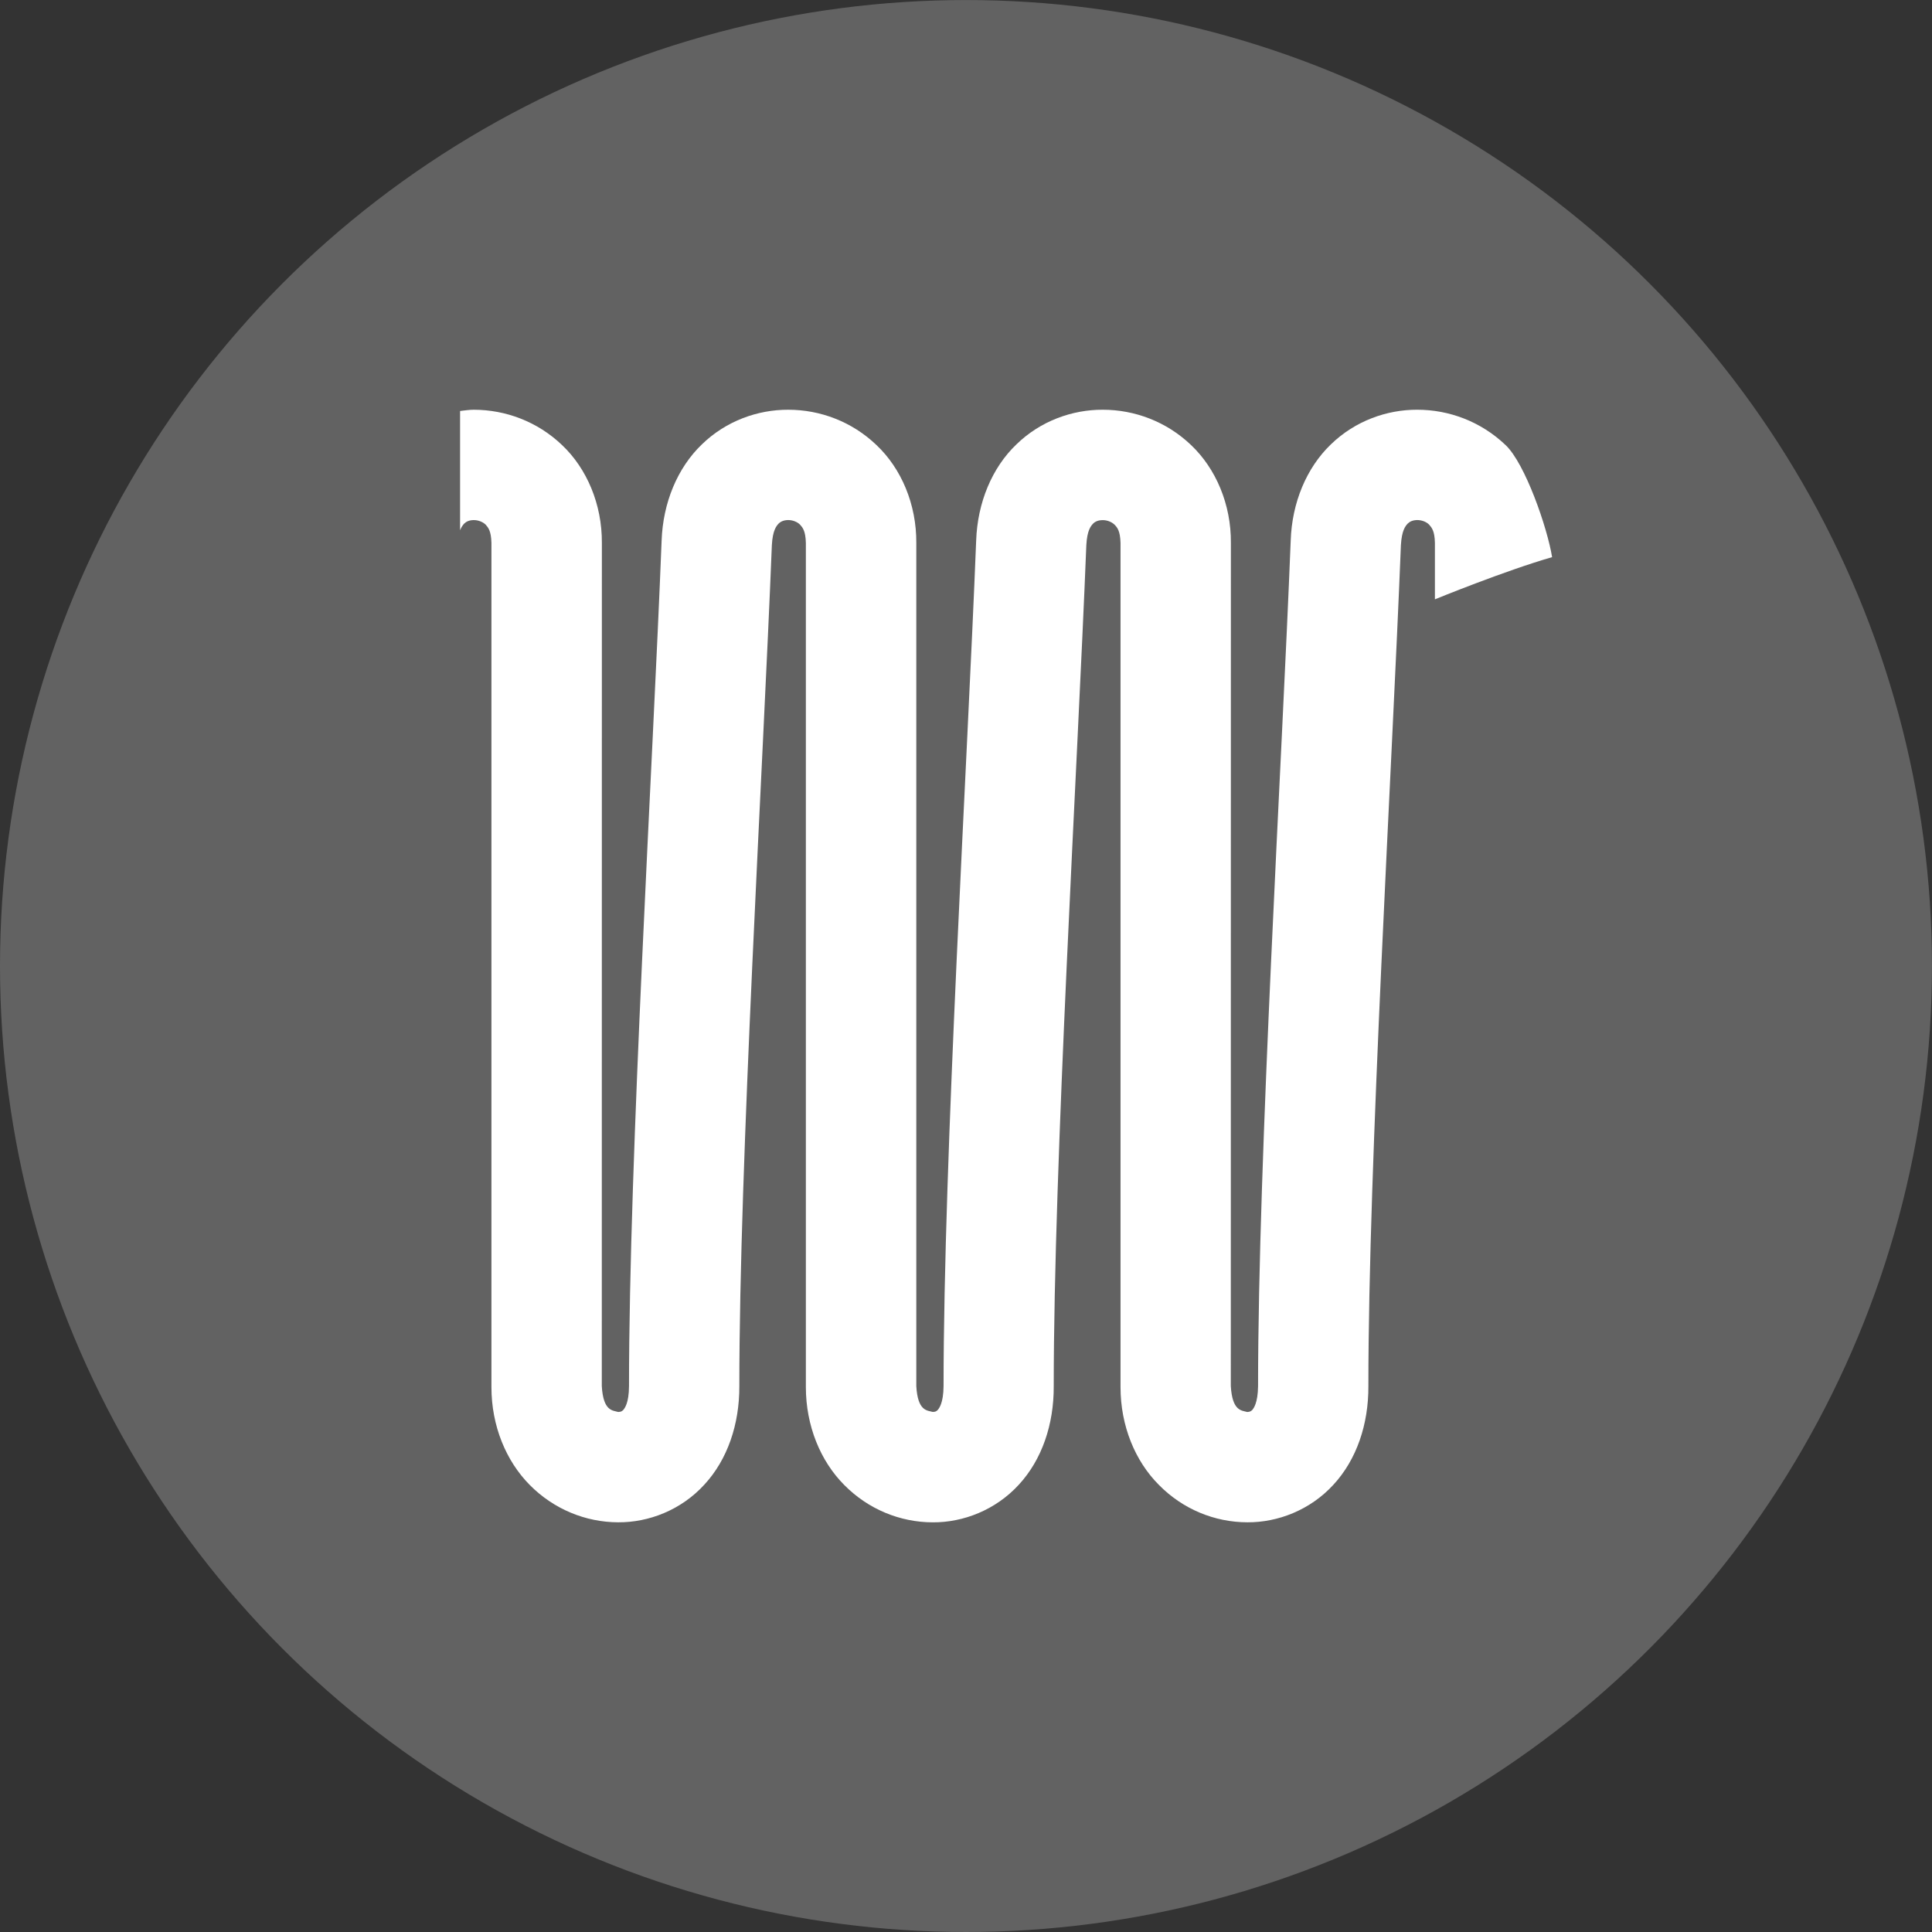
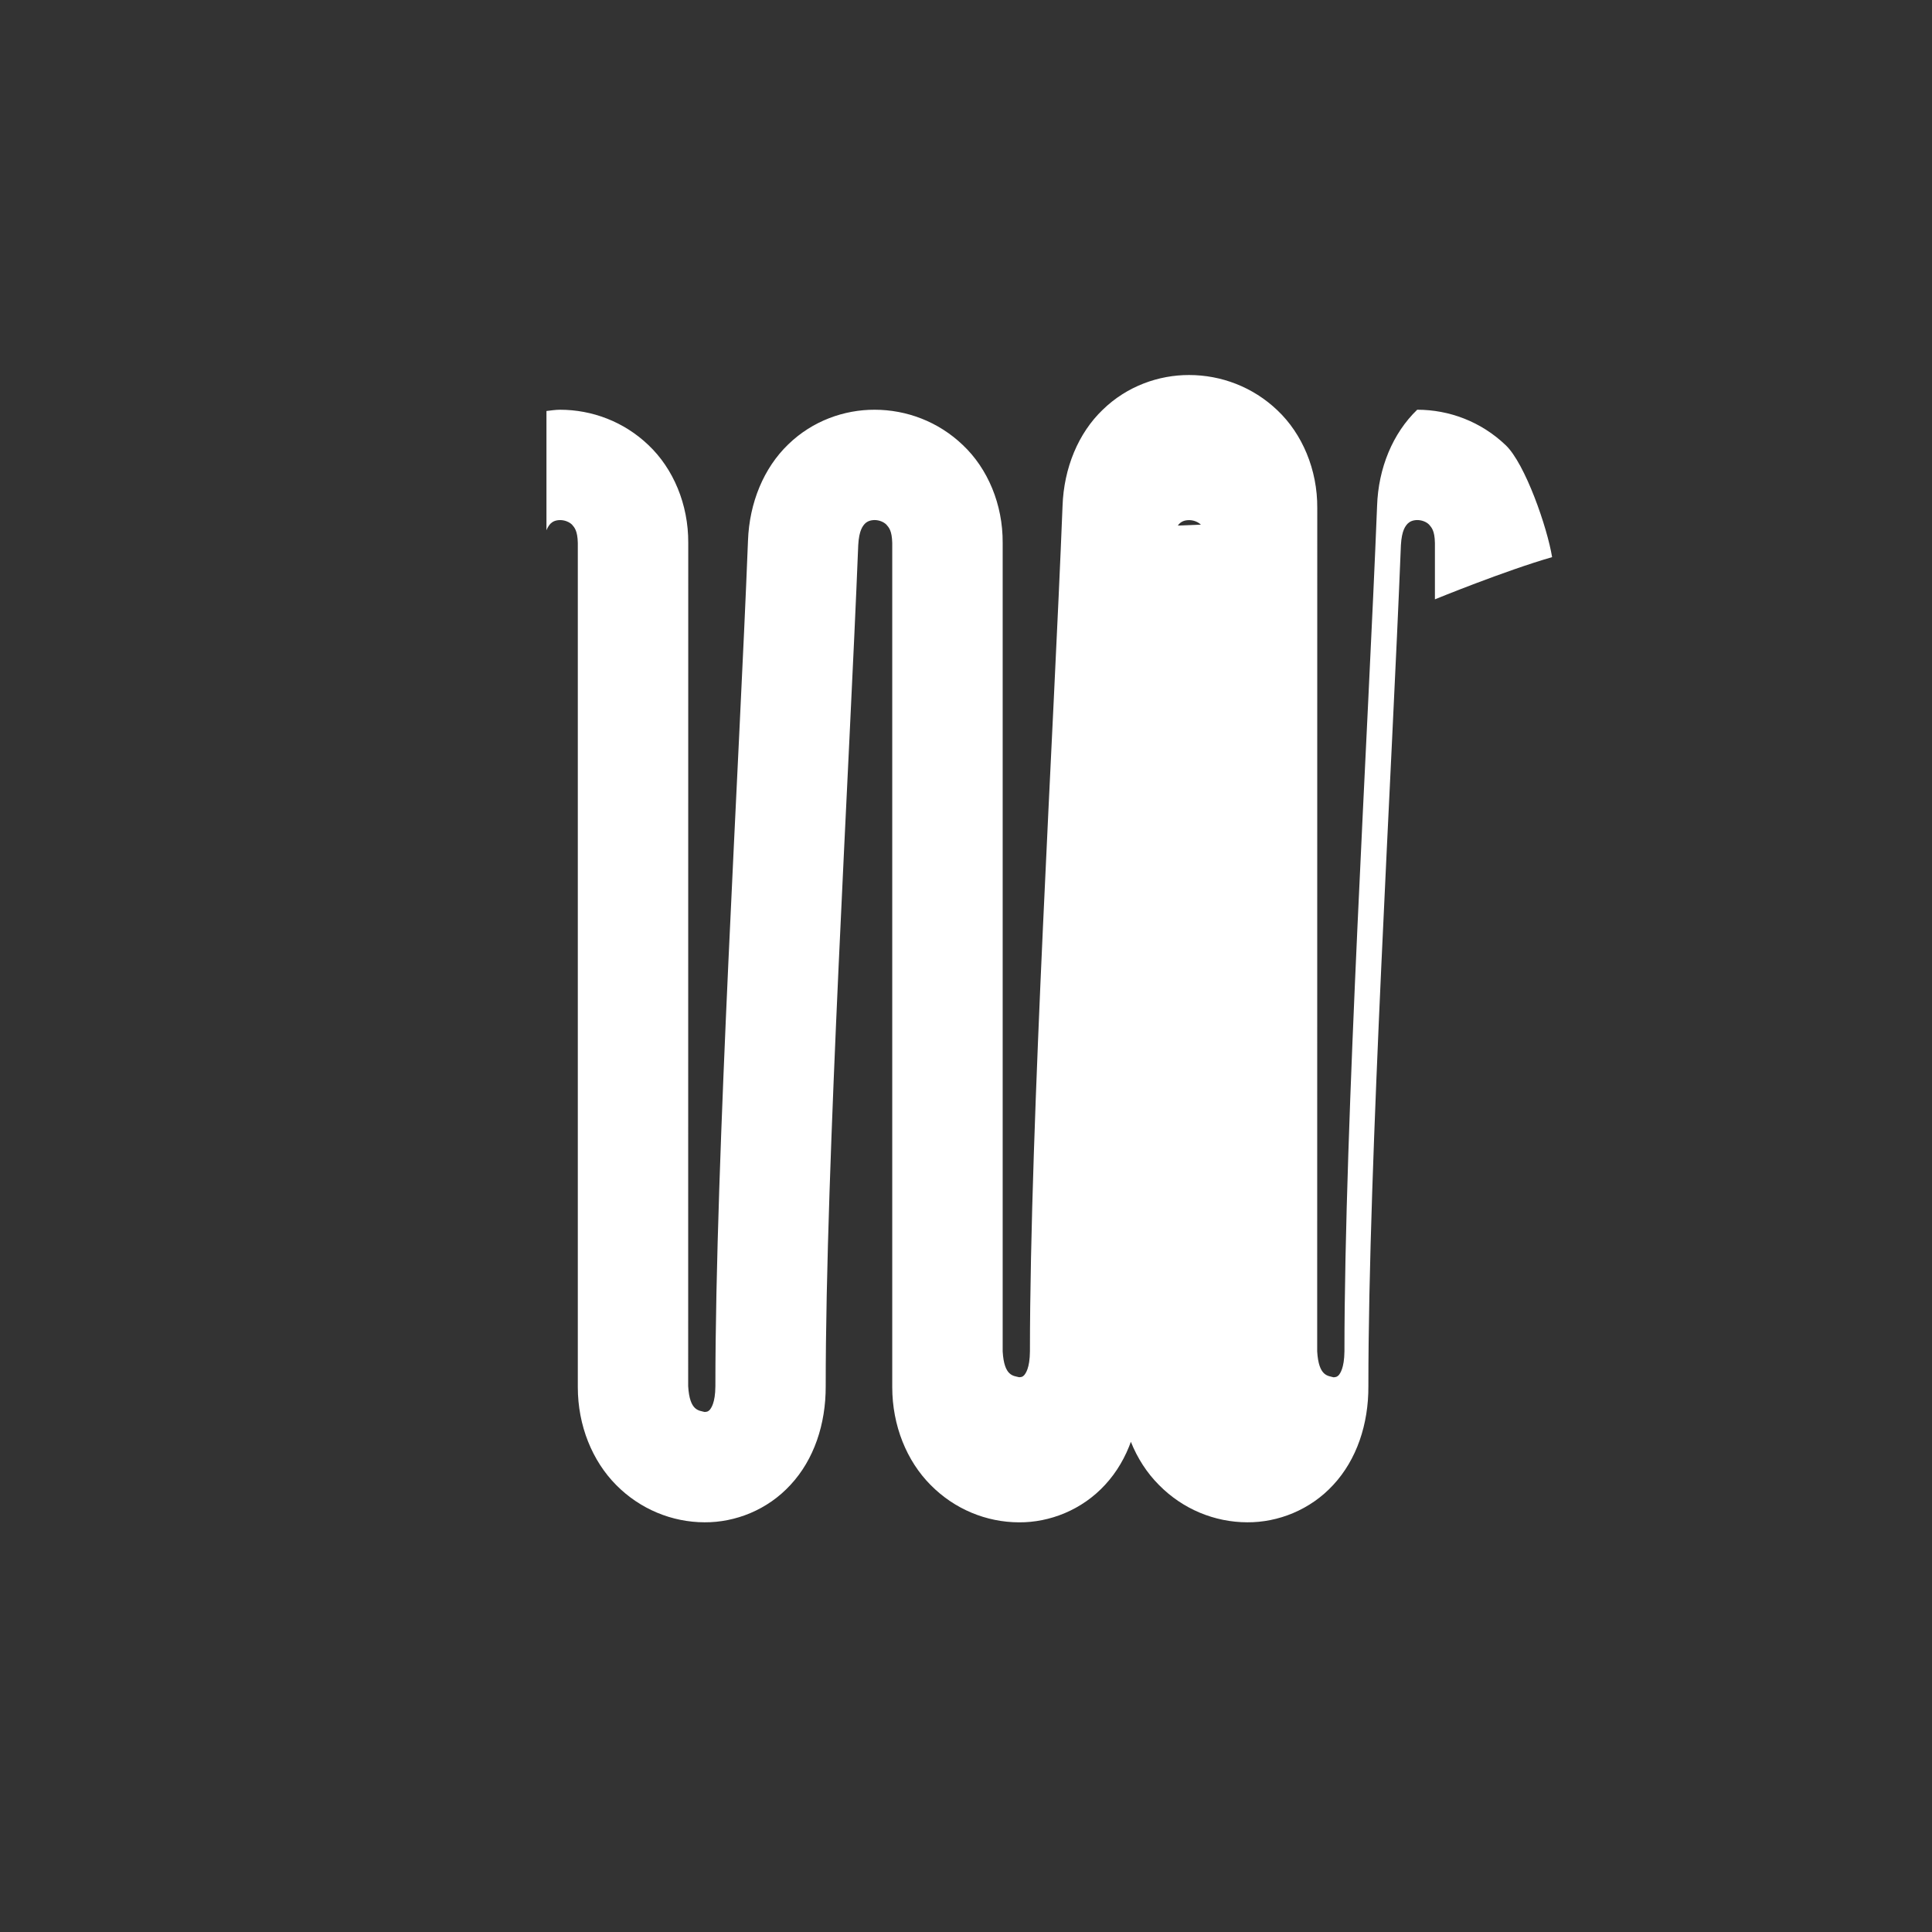
<svg xmlns="http://www.w3.org/2000/svg" version="1.1" x="0px" y="0px" width="49.543px" height="49.544px" viewBox="0 0 49.543 49.544" style="enable-background:new 0 0 49.543 49.544;" xml:space="preserve">
  <rect x="0" y="0" width="49.543" height="49.544" fill="#333333" stroke="none" />
  <g id="_x36_-Layer_Filtration">
-     <circle style="fill:#626262;" cx="24.771" cy="24.772" r="24.771" />
-     <path style="fill:#FFFFFF;" d="M28.734,13.922v21.623l0,0l0,0v0.027c0,0.986,0.371,1.893,0.984,2.506   c0.614,0.625,1.432,0.957,2.266,0.959c0.787,0.005,1.615-0.316,2.207-0.961c0.597-0.644,0.904-1.551,0.899-2.531   c-0.001-5.713,0.606-15.805,0.834-21.567c0.022-0.387,0.121-0.493,0.175-0.552c0.057-0.055,0.133-0.088,0.243-0.09   c0.118,0,0.235,0.046,0.304,0.116c0.066,0.076,0.144,0.157,0.15,0.47v1.447c0,0,1.792-0.733,3.005-1.082   c-0.121-0.751-0.69-2.399-1.192-2.873c-0.633-0.604-1.449-0.907-2.267-0.907c-0.778-0.002-1.592,0.285-2.215,0.89   c-0.625,0.601-0.998,1.495-1.029,2.469c-0.226,5.72-0.836,15.805-0.837,21.679c-0.005,0.438-0.115,0.57-0.148,0.611   c-0.041,0.037-0.058,0.047-0.129,0.053c-0.146-0.042-0.383-0.02-0.422-0.664c0,0,0.002-14.497,0.002-21.623   c0.008-0.99-0.387-1.908-1.02-2.508c-0.631-0.604-1.45-0.907-2.266-0.907c-0.779-0.002-1.594,0.285-2.215,0.89   c-0.627,0.6-0.998,1.495-1.031,2.469c-0.225,5.72-0.834,15.805-0.836,21.679c-0.004,0.439-0.115,0.57-0.149,0.611   c-0.039,0.039-0.058,0.047-0.127,0.051c-0.146-0.04-0.386-0.018-0.423-0.662V13.923c0.007-0.991-0.385-1.909-1.02-2.509   c-0.63-0.604-1.447-0.907-2.264-0.907c-0.779-0.002-1.593,0.284-2.216,0.89c-0.625,0.601-0.997,1.494-1.031,2.469   c-0.224,5.72-0.835,15.805-0.836,21.679c-0.002,0.439-0.114,0.57-0.147,0.611c-0.041,0.039-0.059,0.047-0.129,0.052   c-0.144-0.042-0.384-0.017-0.422-0.663c0,0,0.002-14.497,0.002-21.623c0.006-0.99-0.386-1.908-1.02-2.508   c-0.631-0.604-1.449-0.906-2.266-0.907c-0.115,0-0.231,0.019-0.35,0.032v3.058c0.037-0.092,0.077-0.139,0.105-0.17   c0.057-0.055,0.133-0.089,0.244-0.09c0.117-0.001,0.233,0.046,0.305,0.115c0.066,0.075,0.142,0.157,0.15,0.47v21.623l0,0l0,0v0.027   c0,0.988,0.373,1.893,0.983,2.508c0.616,0.623,1.435,0.955,2.267,0.957c0.787,0.005,1.615-0.316,2.207-0.963   c0.596-0.642,0.904-1.549,0.9-2.529c-0.001-5.713,0.605-15.805,0.834-21.567c0.021-0.386,0.12-0.493,0.173-0.551   c0.058-0.056,0.134-0.089,0.245-0.091c0.117,0,0.232,0.046,0.303,0.116c0.067,0.075,0.143,0.157,0.151,0.471v21.646   c0,0.988,0.371,1.896,0.985,2.512c0.615,0.623,1.432,0.955,2.267,0.957c0.786,0.005,1.614-0.317,2.207-0.963   c0.595-0.643,0.903-1.549,0.897-2.529c0-5.713,0.607-15.805,0.836-21.567c0.021-0.387,0.119-0.493,0.174-0.552   c0.056-0.055,0.133-0.088,0.244-0.089c0.117-0.001,0.232,0.046,0.305,0.116C28.65,13.527,28.725,13.609,28.734,13.922" />
+     <path style="fill:#FFFFFF;" d="M28.734,13.922v21.623l0,0l0,0v0.027c0,0.986,0.371,1.893,0.984,2.506   c0.614,0.625,1.432,0.957,2.266,0.959c0.787,0.005,1.615-0.316,2.207-0.961c0.597-0.644,0.904-1.551,0.899-2.531   c-0.001-5.713,0.606-15.805,0.834-21.567c0.022-0.387,0.121-0.493,0.175-0.552c0.057-0.055,0.133-0.088,0.243-0.09   c0.118,0,0.235,0.046,0.304,0.116c0.066,0.076,0.144,0.157,0.15,0.47v1.447c0,0,1.792-0.733,3.005-1.082   c-0.121-0.751-0.69-2.399-1.192-2.873c-0.633-0.604-1.449-0.907-2.267-0.907c-0.625,0.601-0.998,1.495-1.029,2.469c-0.226,5.72-0.836,15.805-0.837,21.679c-0.005,0.438-0.115,0.57-0.148,0.611   c-0.041,0.037-0.058,0.047-0.129,0.053c-0.146-0.042-0.383-0.02-0.422-0.664c0,0,0.002-14.497,0.002-21.623   c0.008-0.99-0.387-1.908-1.02-2.508c-0.631-0.604-1.45-0.907-2.266-0.907c-0.779-0.002-1.594,0.285-2.215,0.89   c-0.627,0.6-0.998,1.495-1.031,2.469c-0.225,5.72-0.834,15.805-0.836,21.679c-0.004,0.439-0.115,0.57-0.149,0.611   c-0.039,0.039-0.058,0.047-0.127,0.051c-0.146-0.04-0.386-0.018-0.423-0.662V13.923c0.007-0.991-0.385-1.909-1.02-2.509   c-0.63-0.604-1.447-0.907-2.264-0.907c-0.779-0.002-1.593,0.284-2.216,0.89c-0.625,0.601-0.997,1.494-1.031,2.469   c-0.224,5.72-0.835,15.805-0.836,21.679c-0.002,0.439-0.114,0.57-0.147,0.611c-0.041,0.039-0.059,0.047-0.129,0.052   c-0.144-0.042-0.384-0.017-0.422-0.663c0,0,0.002-14.497,0.002-21.623c0.006-0.99-0.386-1.908-1.02-2.508   c-0.631-0.604-1.449-0.906-2.266-0.907c-0.115,0-0.231,0.019-0.35,0.032v3.058c0.037-0.092,0.077-0.139,0.105-0.17   c0.057-0.055,0.133-0.089,0.244-0.09c0.117-0.001,0.233,0.046,0.305,0.115c0.066,0.075,0.142,0.157,0.15,0.47v21.623l0,0l0,0v0.027   c0,0.988,0.373,1.893,0.983,2.508c0.616,0.623,1.435,0.955,2.267,0.957c0.787,0.005,1.615-0.316,2.207-0.963   c0.596-0.642,0.904-1.549,0.9-2.529c-0.001-5.713,0.605-15.805,0.834-21.567c0.021-0.386,0.12-0.493,0.173-0.551   c0.058-0.056,0.134-0.089,0.245-0.091c0.117,0,0.232,0.046,0.303,0.116c0.067,0.075,0.143,0.157,0.151,0.471v21.646   c0,0.988,0.371,1.896,0.985,2.512c0.615,0.623,1.432,0.955,2.267,0.957c0.786,0.005,1.614-0.317,2.207-0.963   c0.595-0.643,0.903-1.549,0.897-2.529c0-5.713,0.607-15.805,0.836-21.567c0.021-0.387,0.119-0.493,0.174-0.552   c0.056-0.055,0.133-0.088,0.244-0.089c0.117-0.001,0.232,0.046,0.305,0.116C28.65,13.527,28.725,13.609,28.734,13.922" />
  </g>
  <g id="Layer_1">
</g>
</svg>